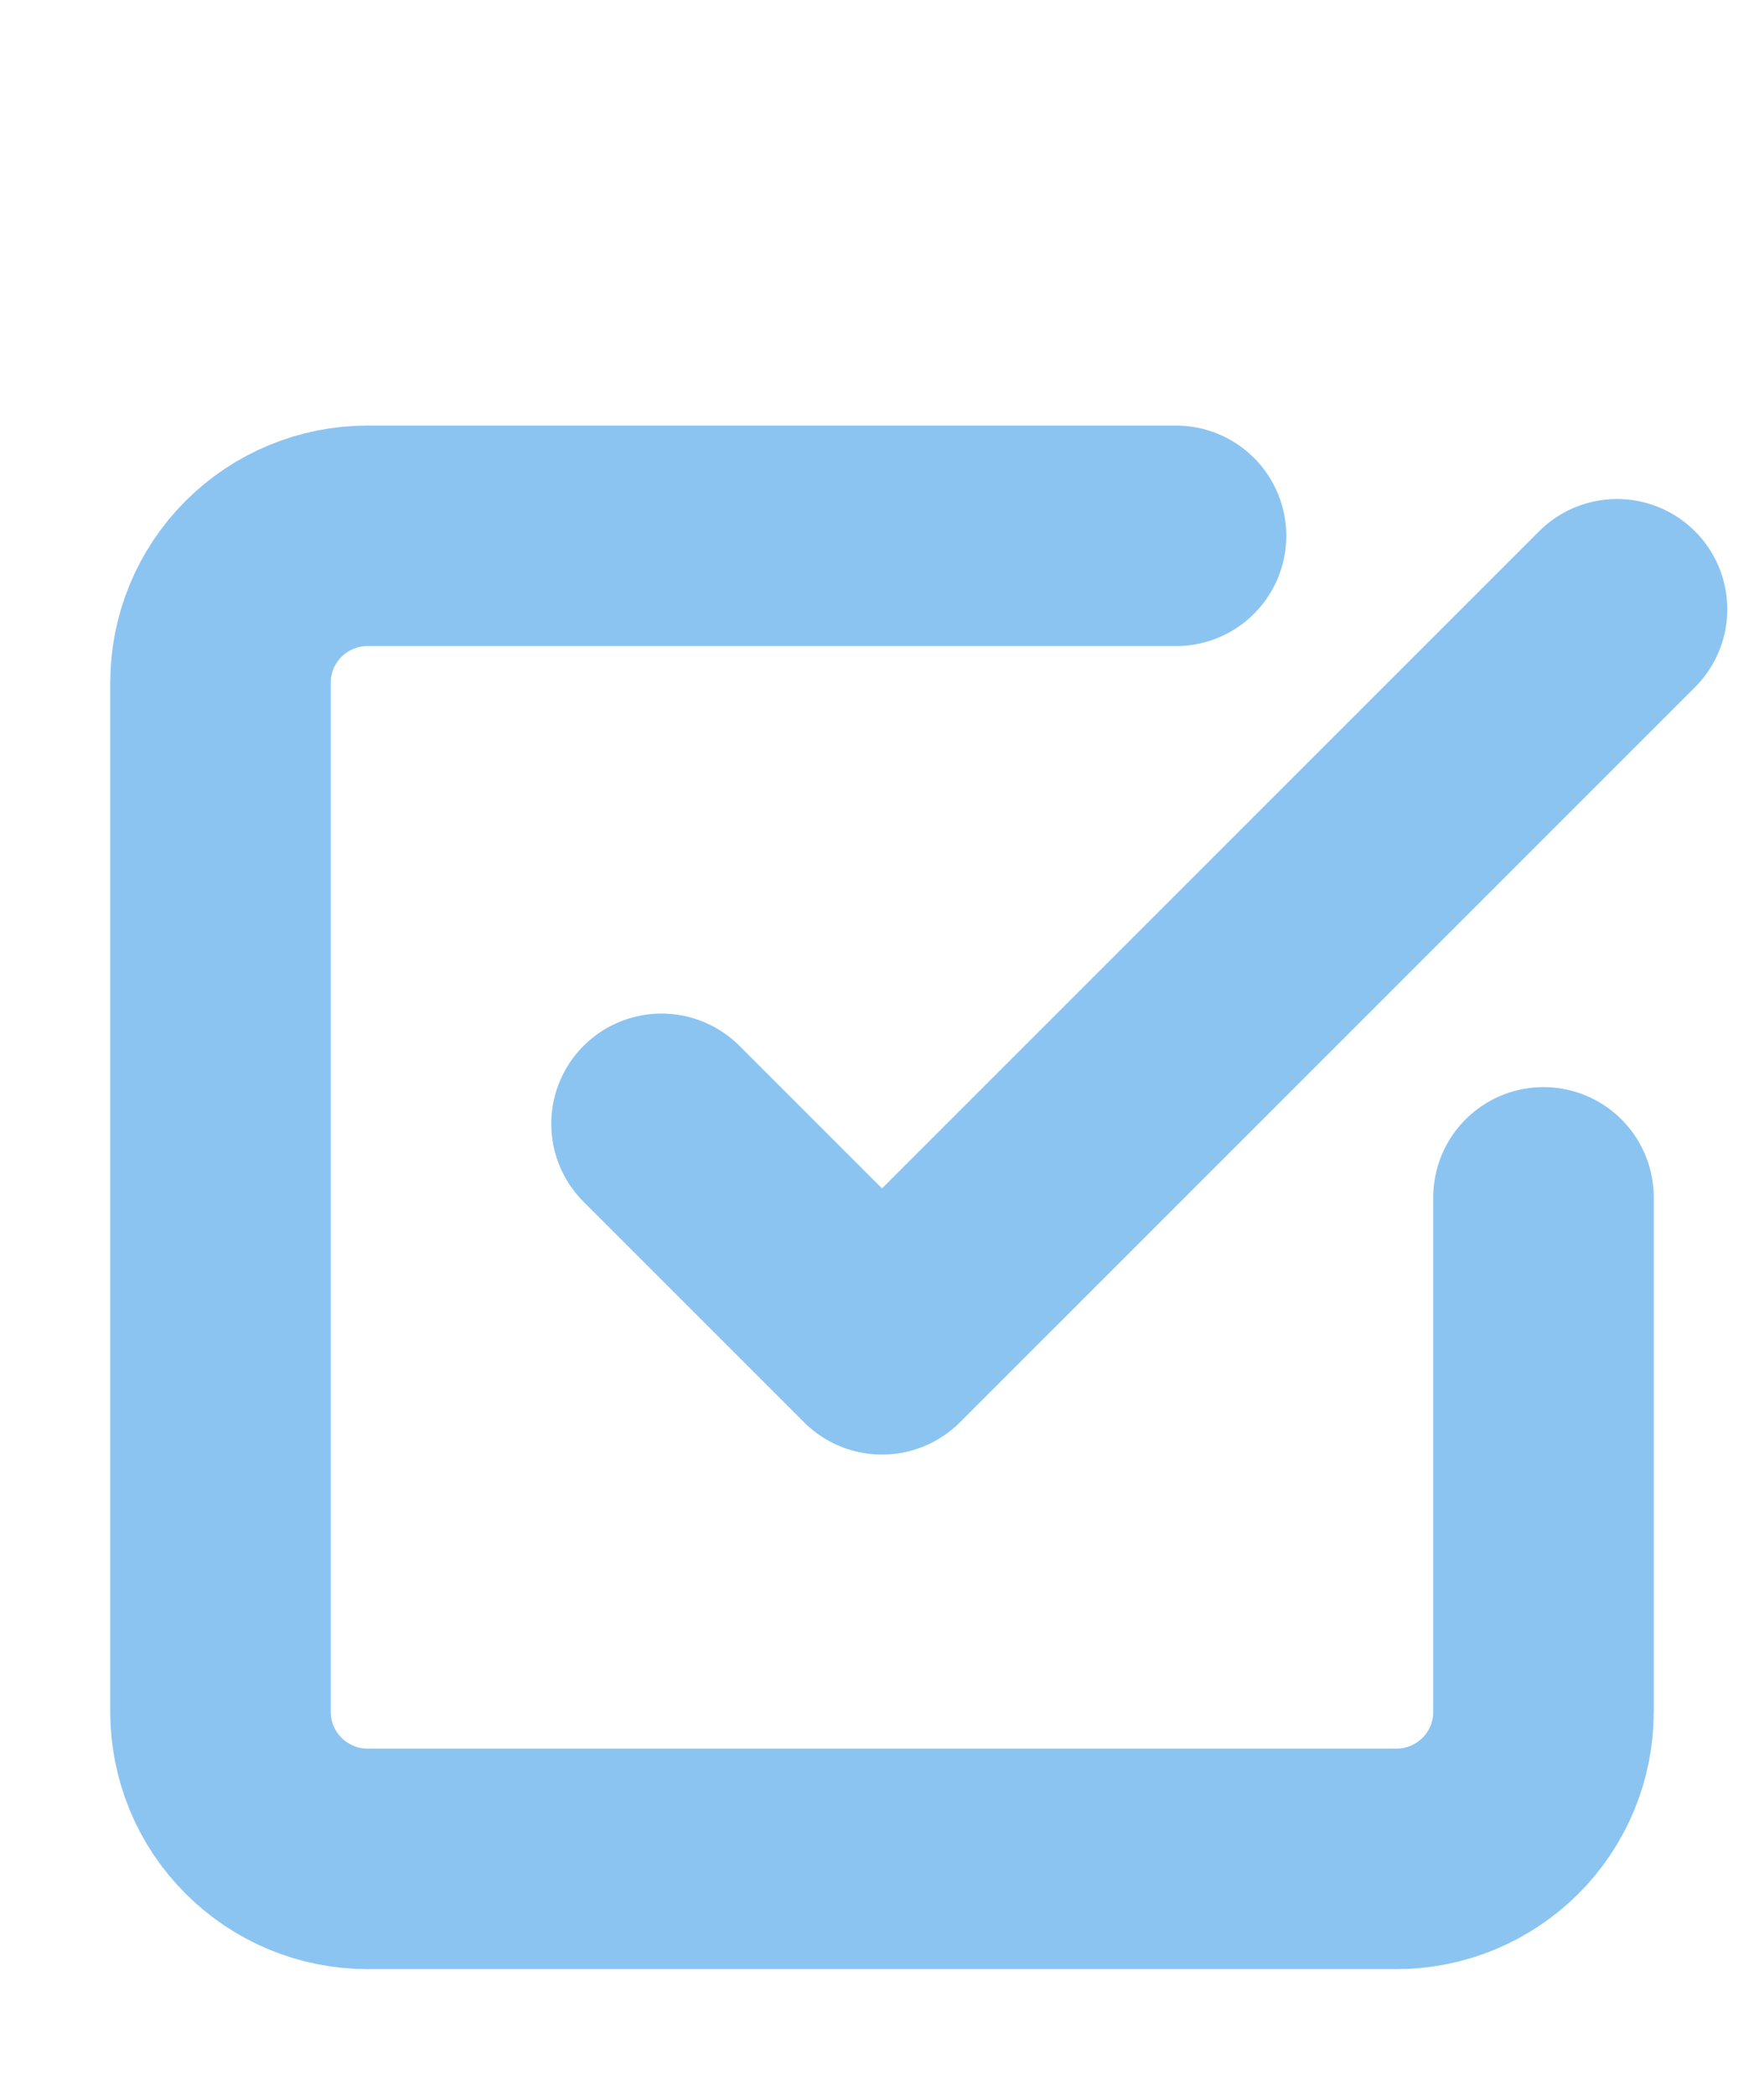
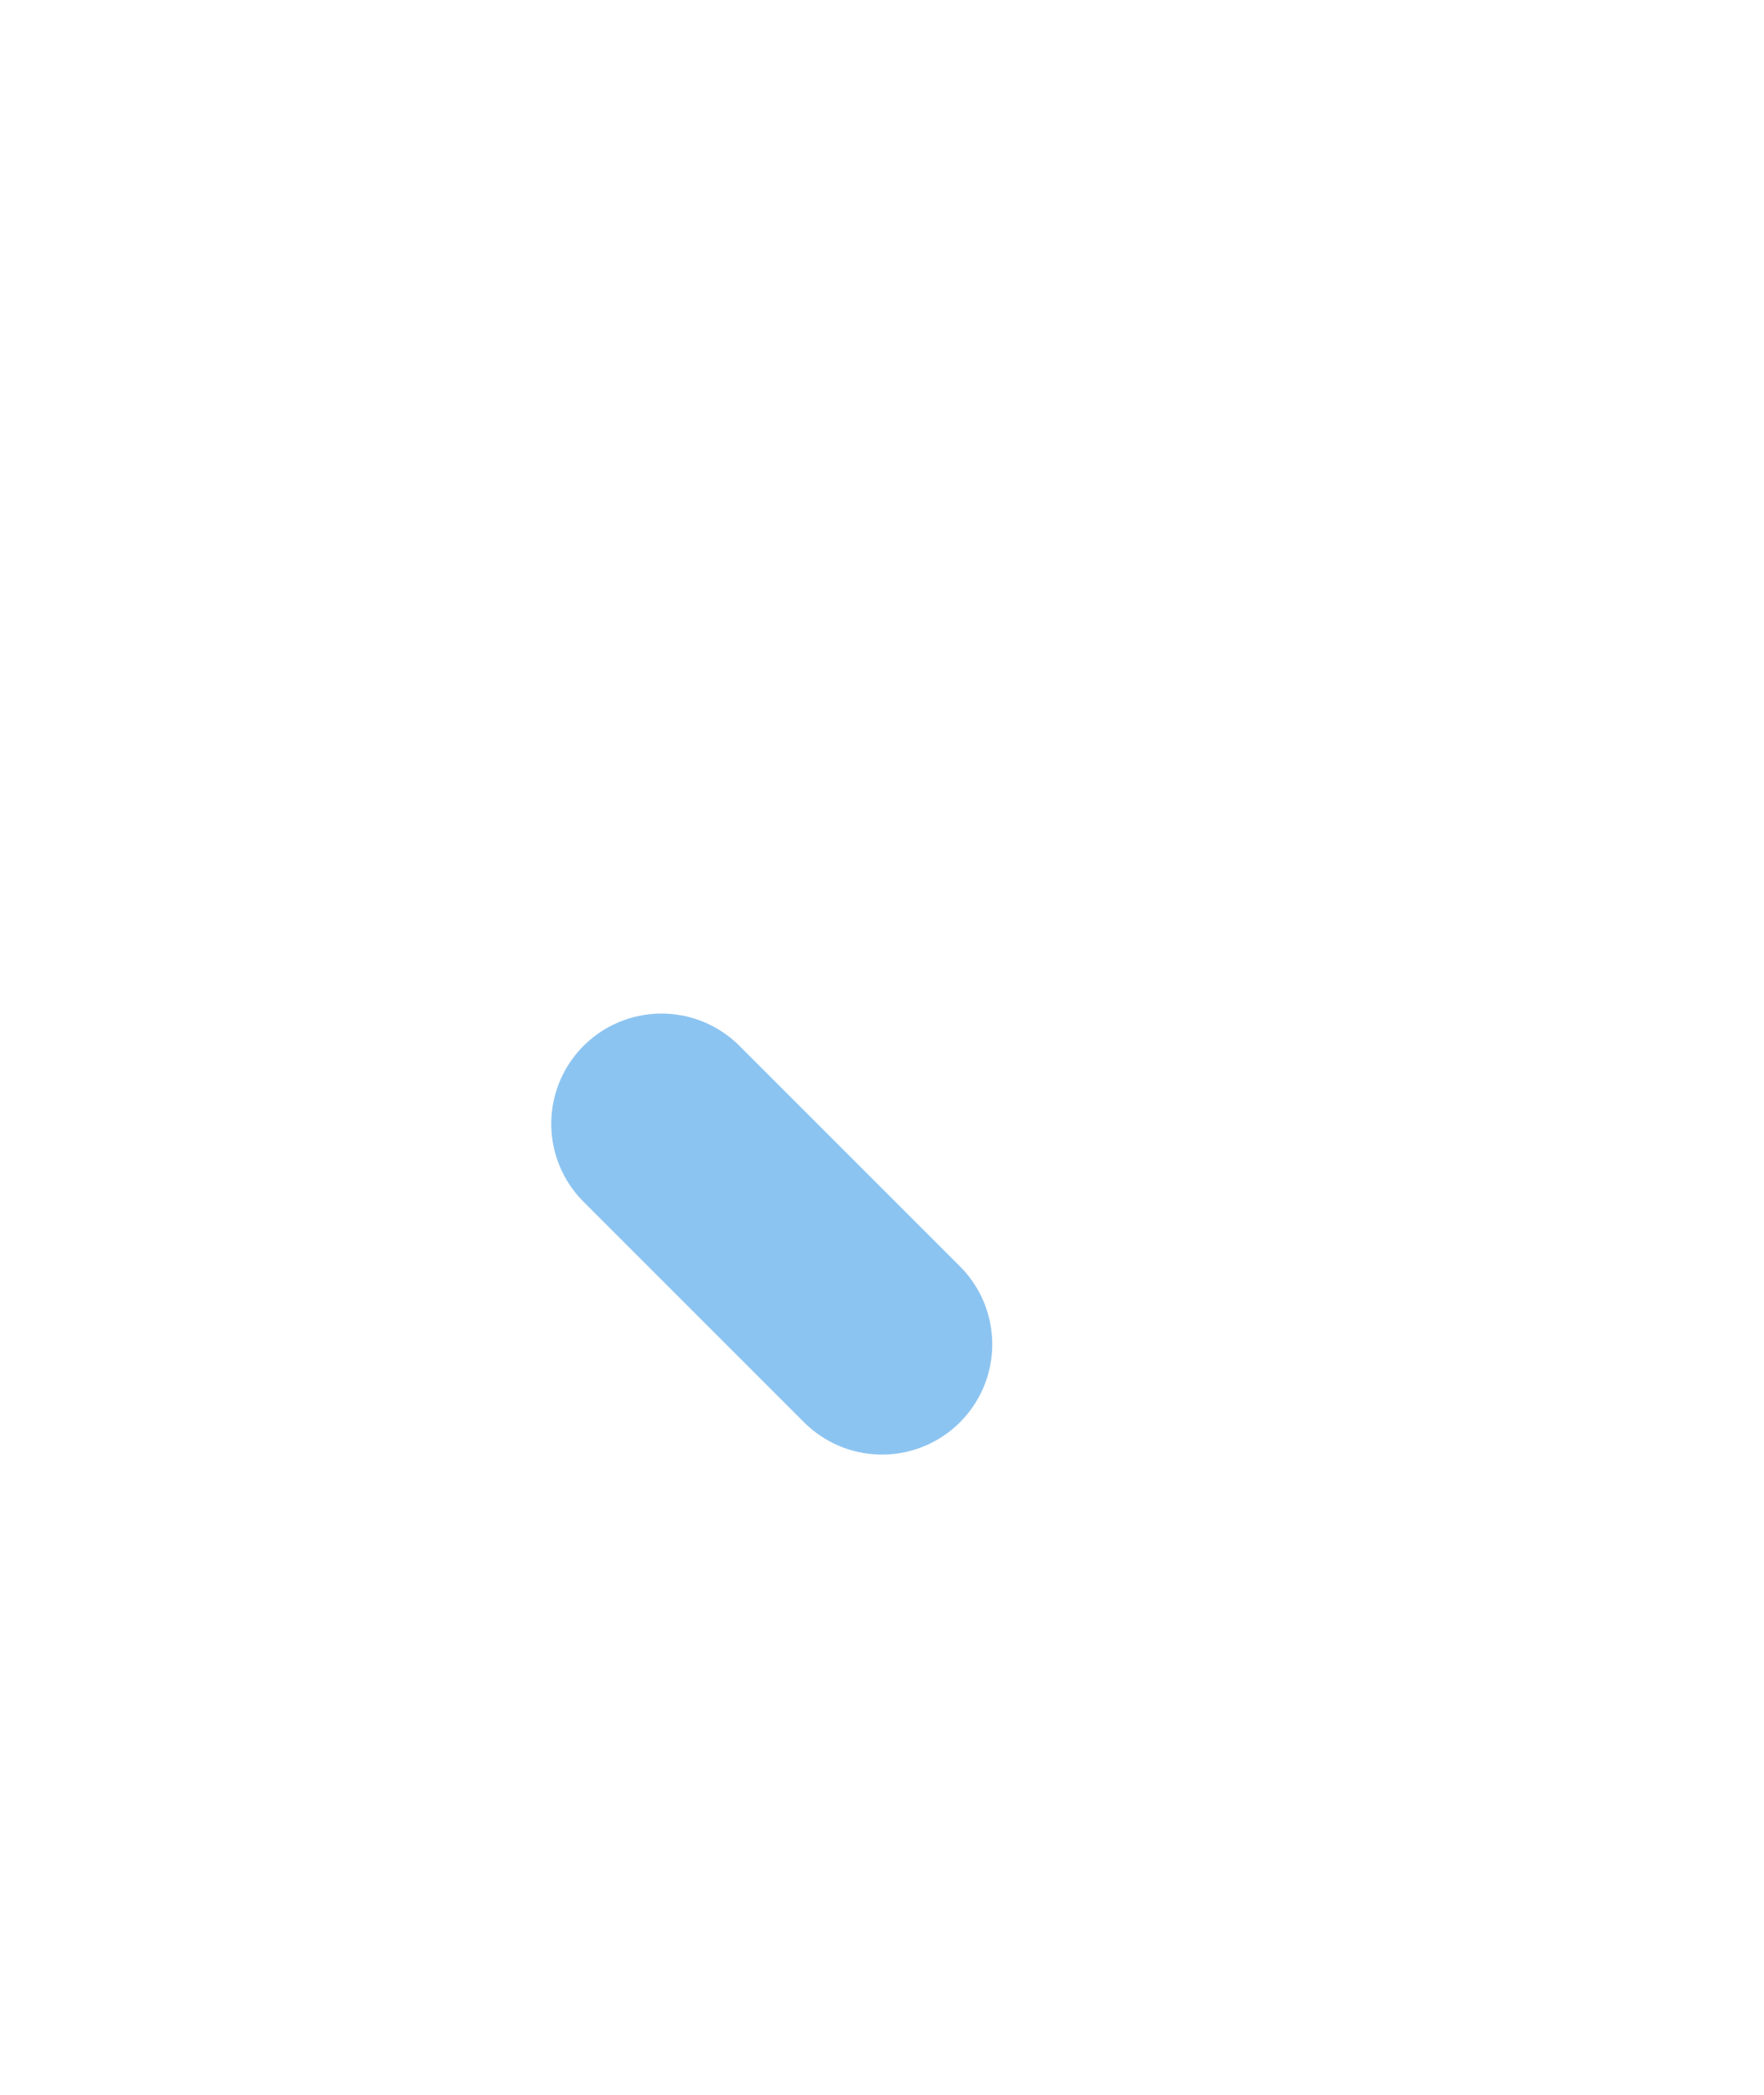
<svg xmlns="http://www.w3.org/2000/svg" width="16" height="19" viewBox="0 0 16 19" fill="none">
-   <path d="M6 10.193L8 12.193L14.667 5.526" stroke="#8CC4F1" stroke-width="2" stroke-linecap="round" stroke-linejoin="round" />
-   <path d="M14 10.86V15.526C14 15.88 13.86 16.219 13.61 16.469C13.359 16.719 13.02 16.86 12.667 16.86H3.333C2.98 16.86 2.641 16.719 2.391 16.469C2.14 16.219 2 15.88 2 15.526V6.193C2 5.839 2.14 5.5 2.391 5.25C2.641 5 2.98 4.86 3.333 4.86H10.667" stroke="#8CC4F1" stroke-width="2" stroke-linecap="round" stroke-linejoin="round" />
+   <path d="M6 10.193L8 12.193" stroke="#8CC4F1" stroke-width="2" stroke-linecap="round" stroke-linejoin="round" />
</svg>